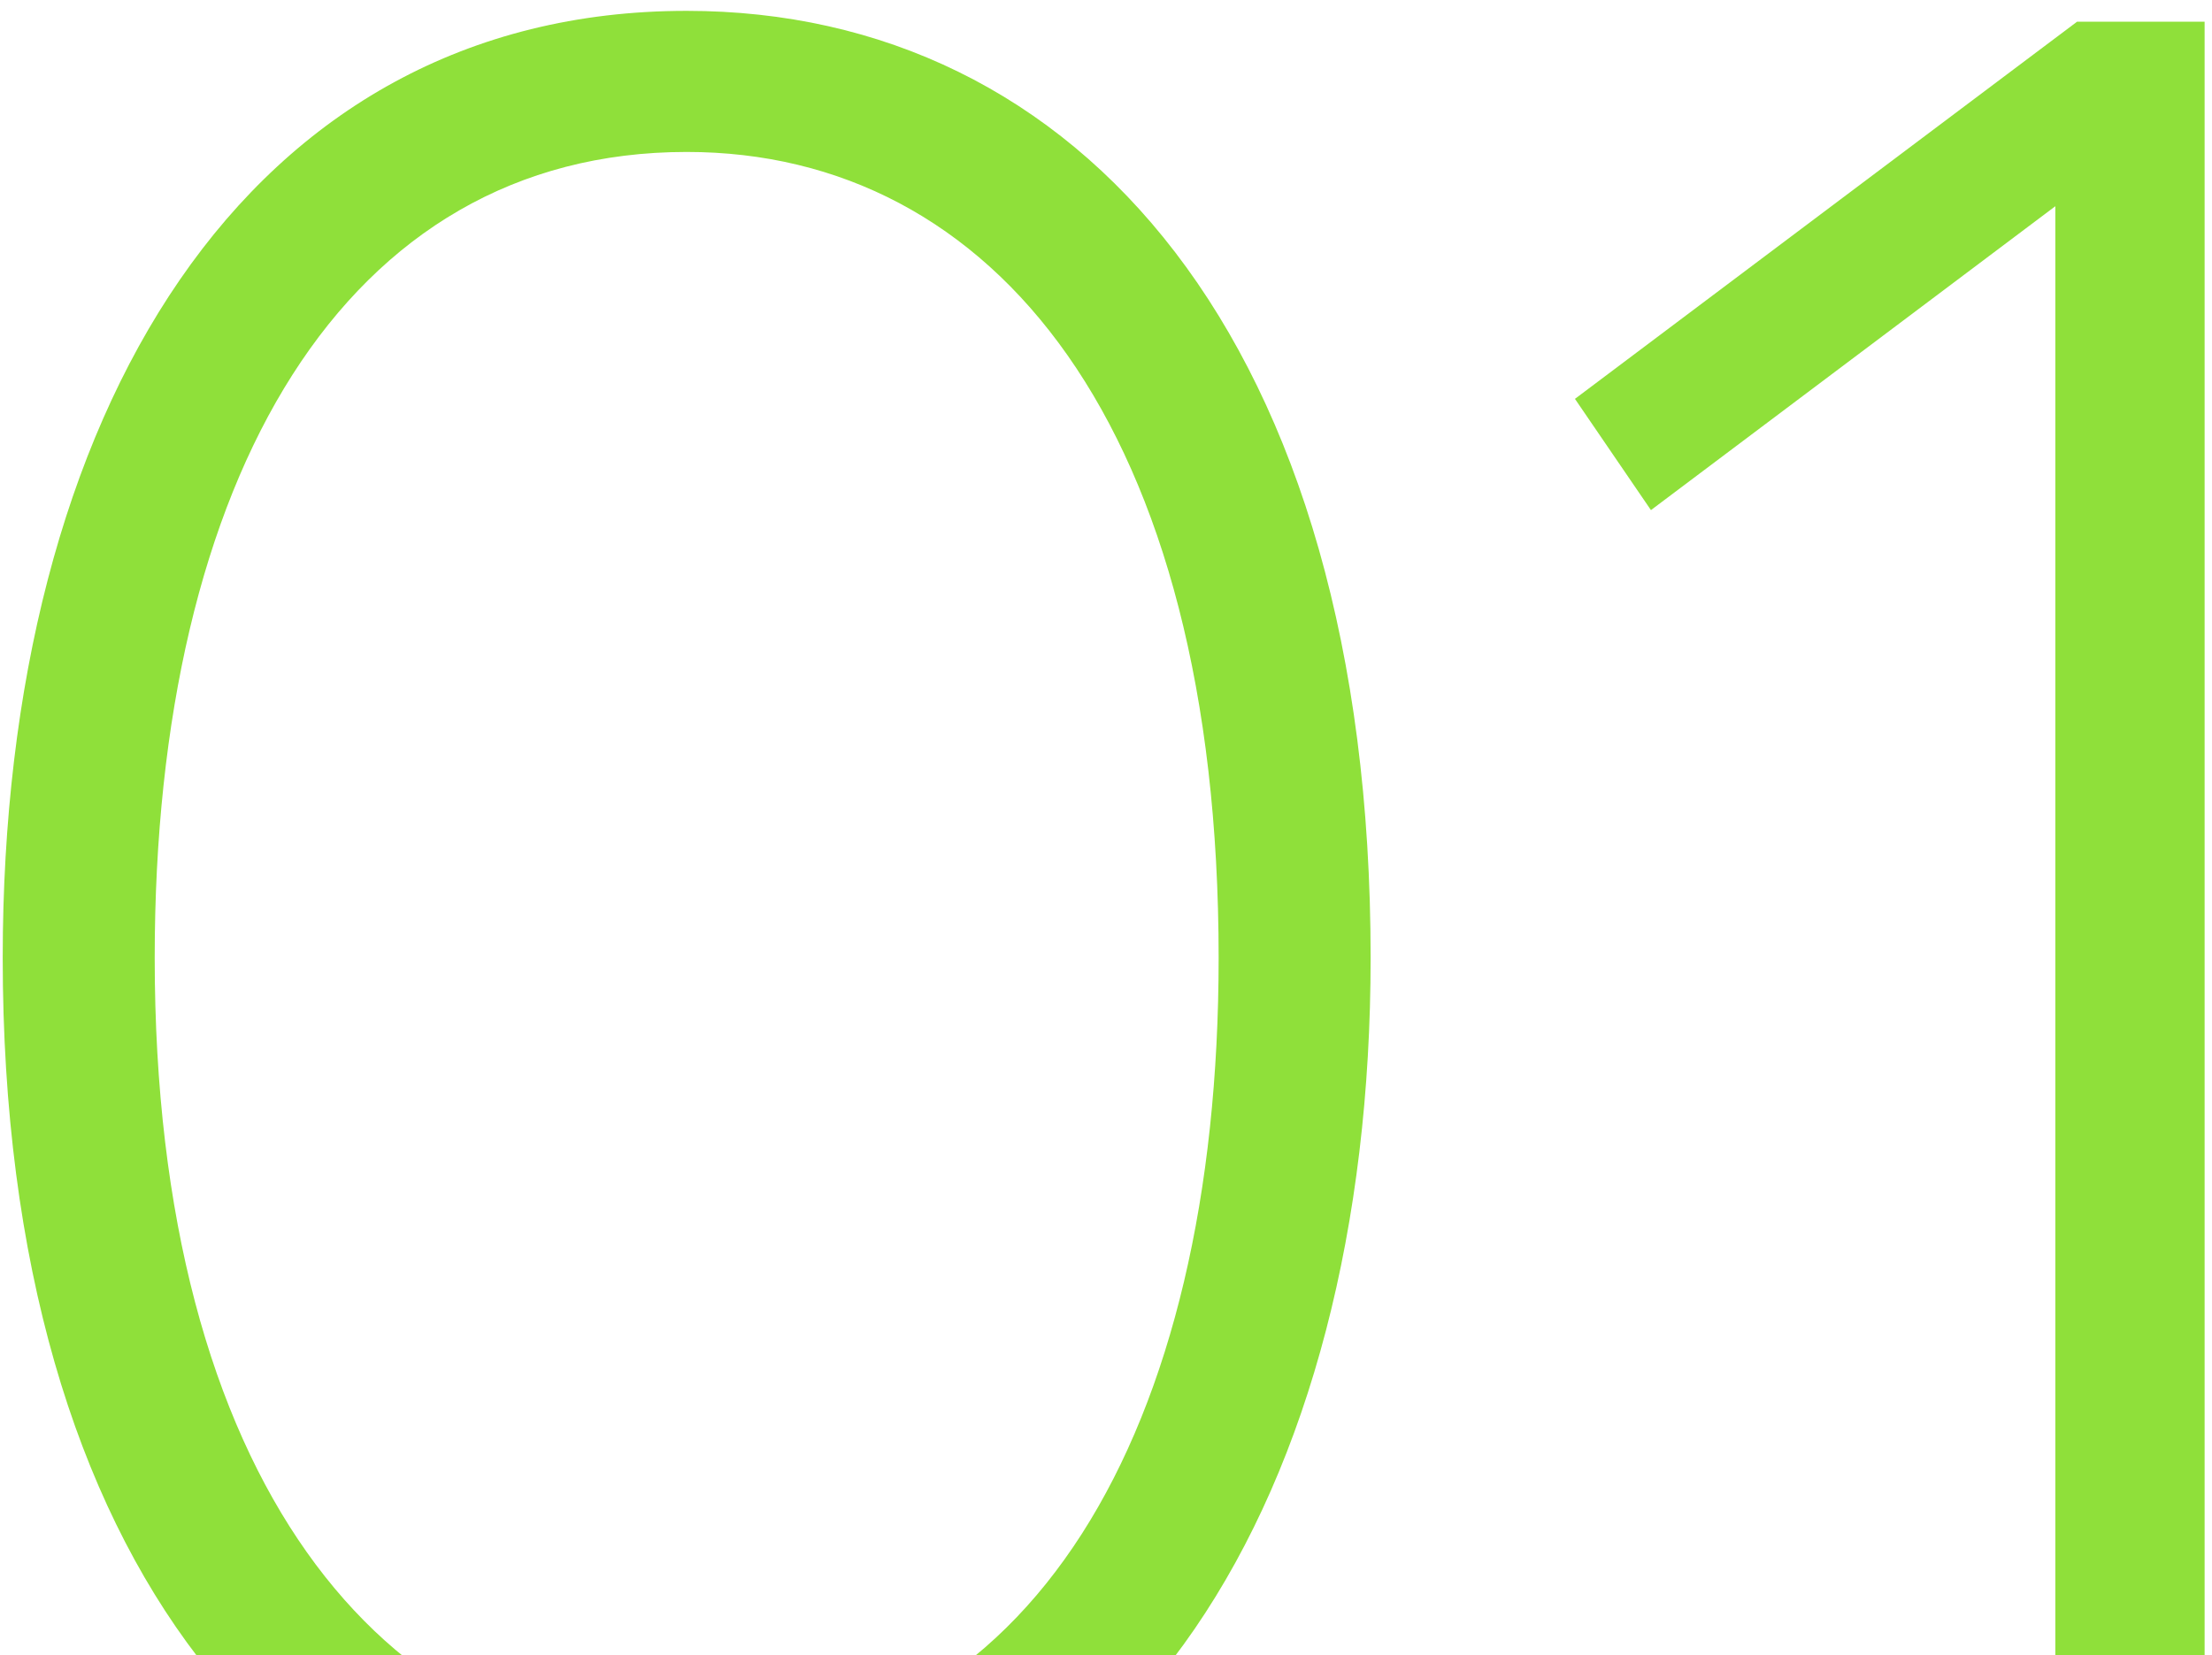
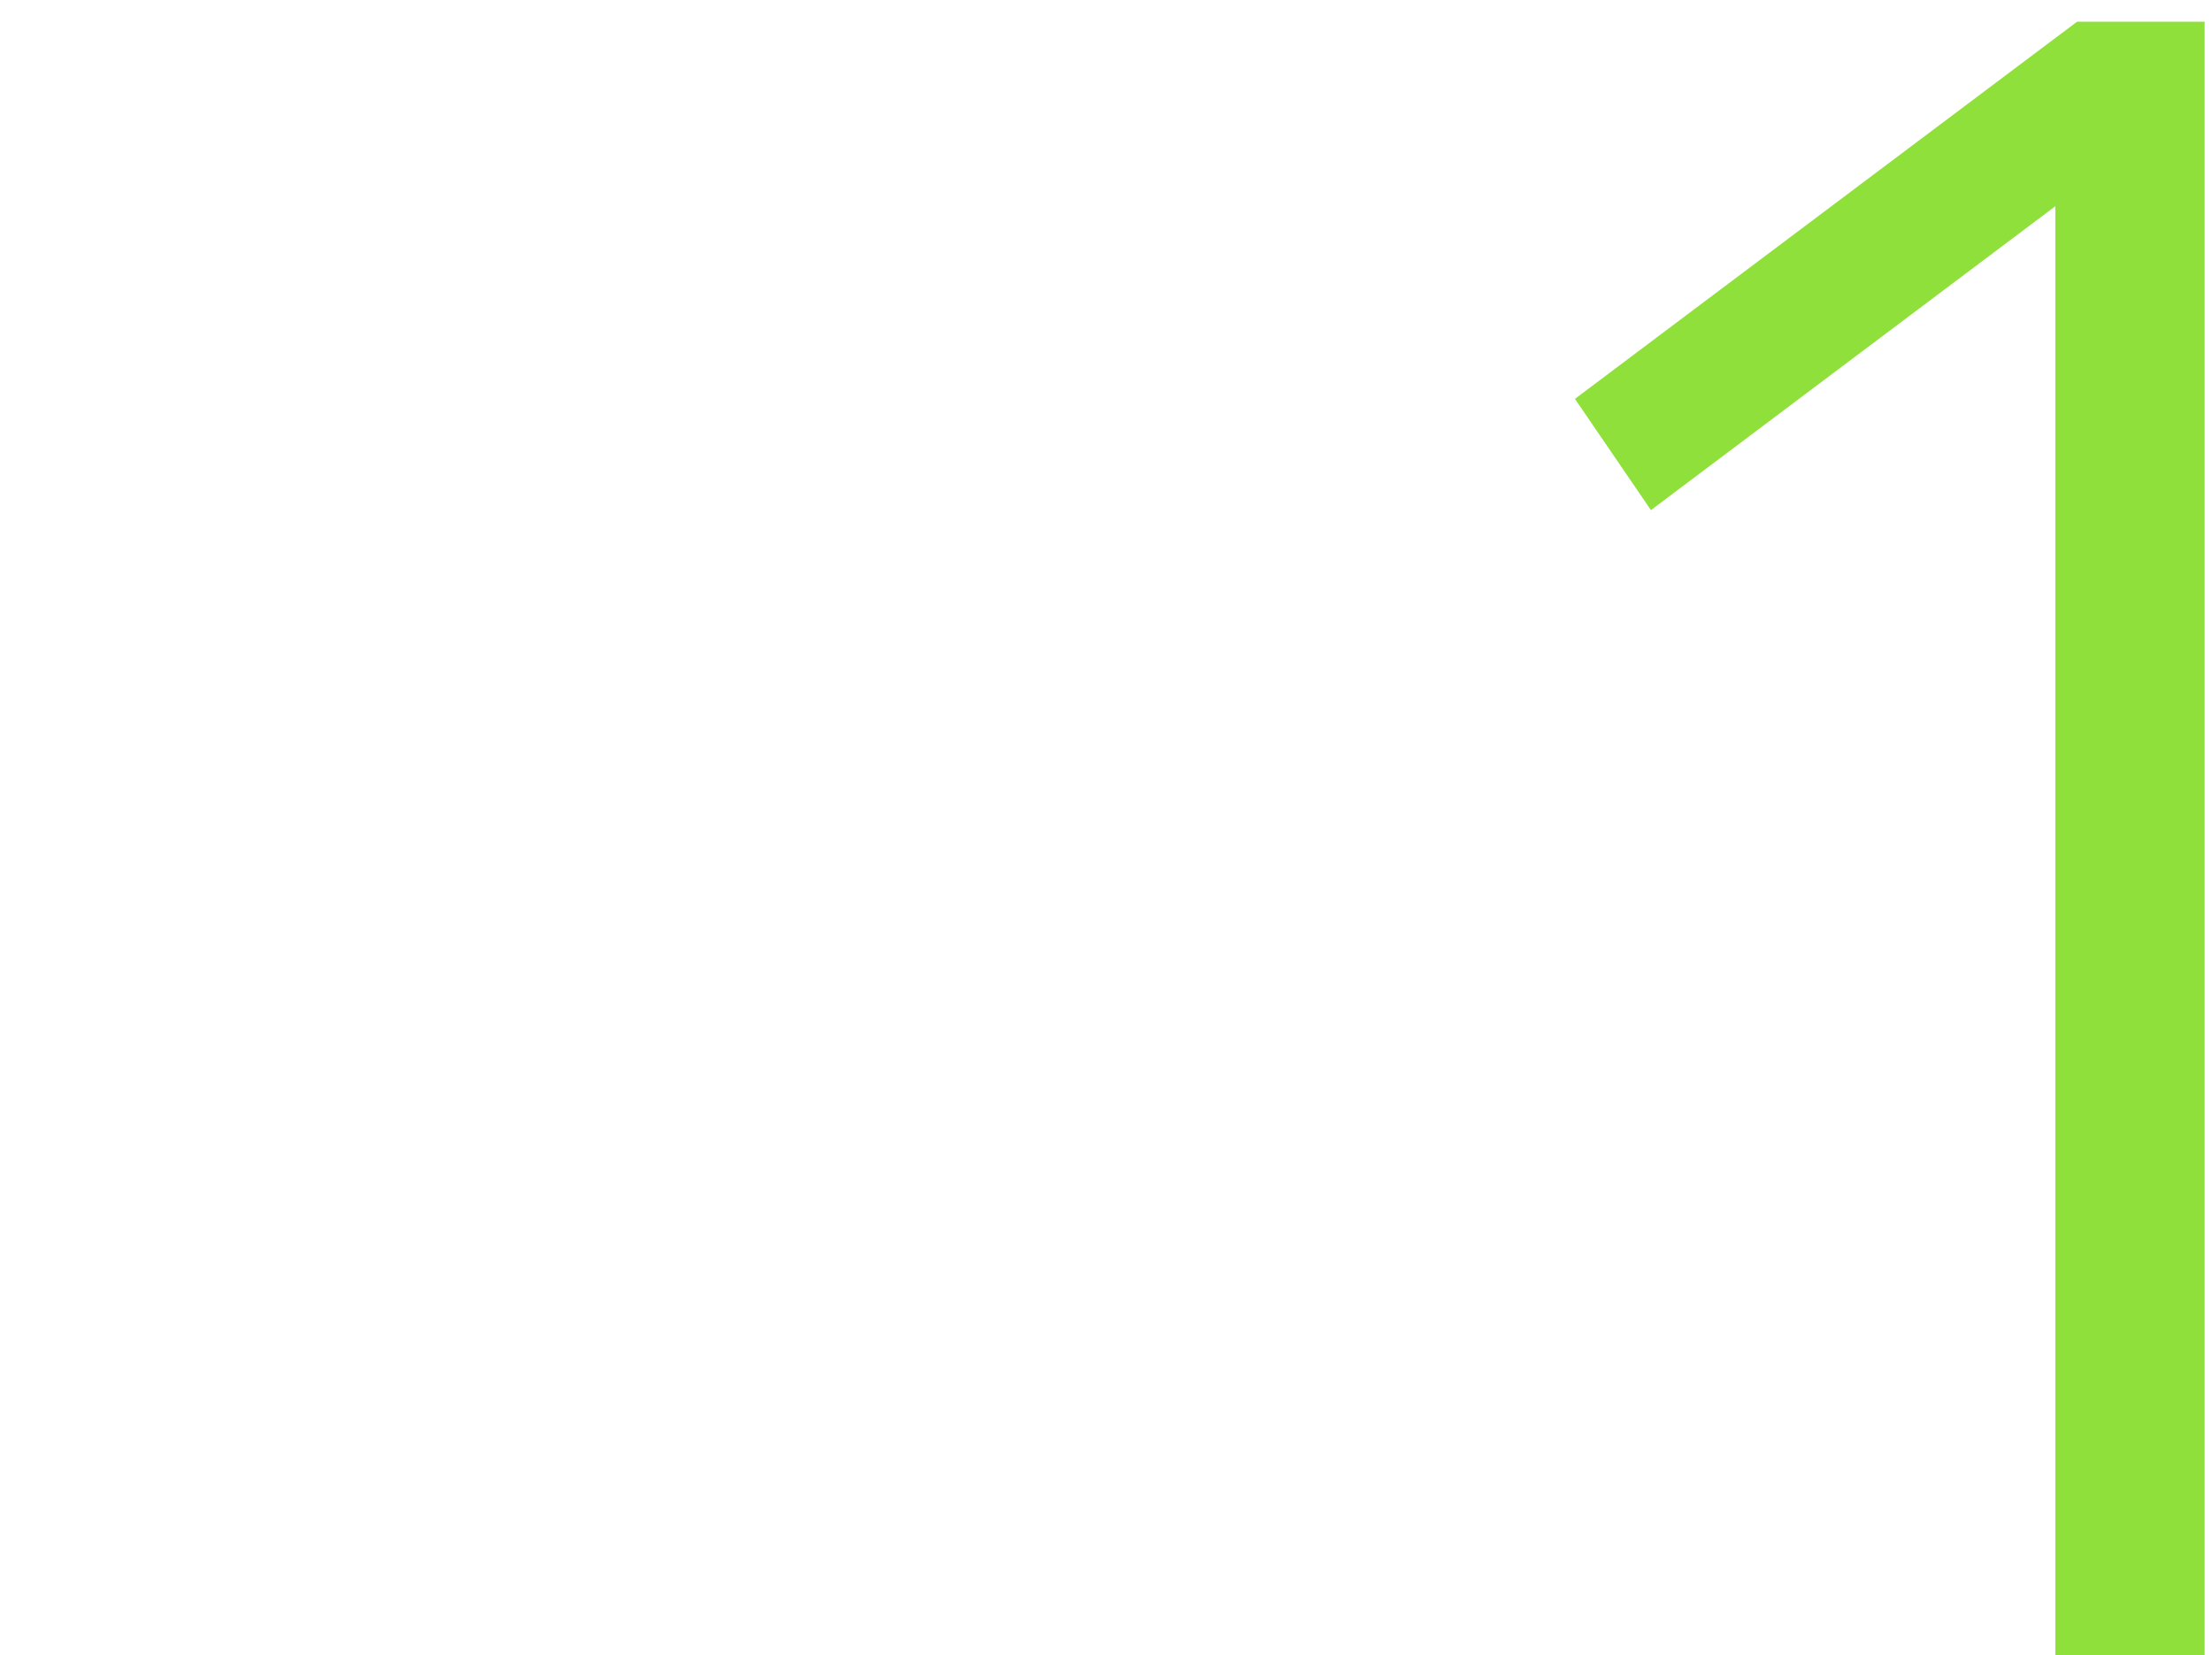
<svg xmlns="http://www.w3.org/2000/svg" width="163" height="122" viewBox="0 0 163 122" fill="none">
-   <path d="M50.6 140C21.8 140 0.2 115.6 0.2 70.6C0.2 30.4 18.2 0.8 50.6 0.8C79.4 0.8 101 25 101 70.6C101 110 83.2 140 50.6 140ZM50.6 129.4C76 129.4 89.8 105.4 89.8 70.6C89.8 31.4 73.2 11.2 50.6 11.2C25.4 11.2 11.4 35.2 11.4 70.6C11.4 109 28.2 129.4 50.6 129.4Z" fill="#8FE03A" />
  <path d="M151.456 139V15.2L121.656 37.6L116.056 29.4L153.056 1.6H162.456V139H151.456Z" fill="#8FE03A" />
</svg>